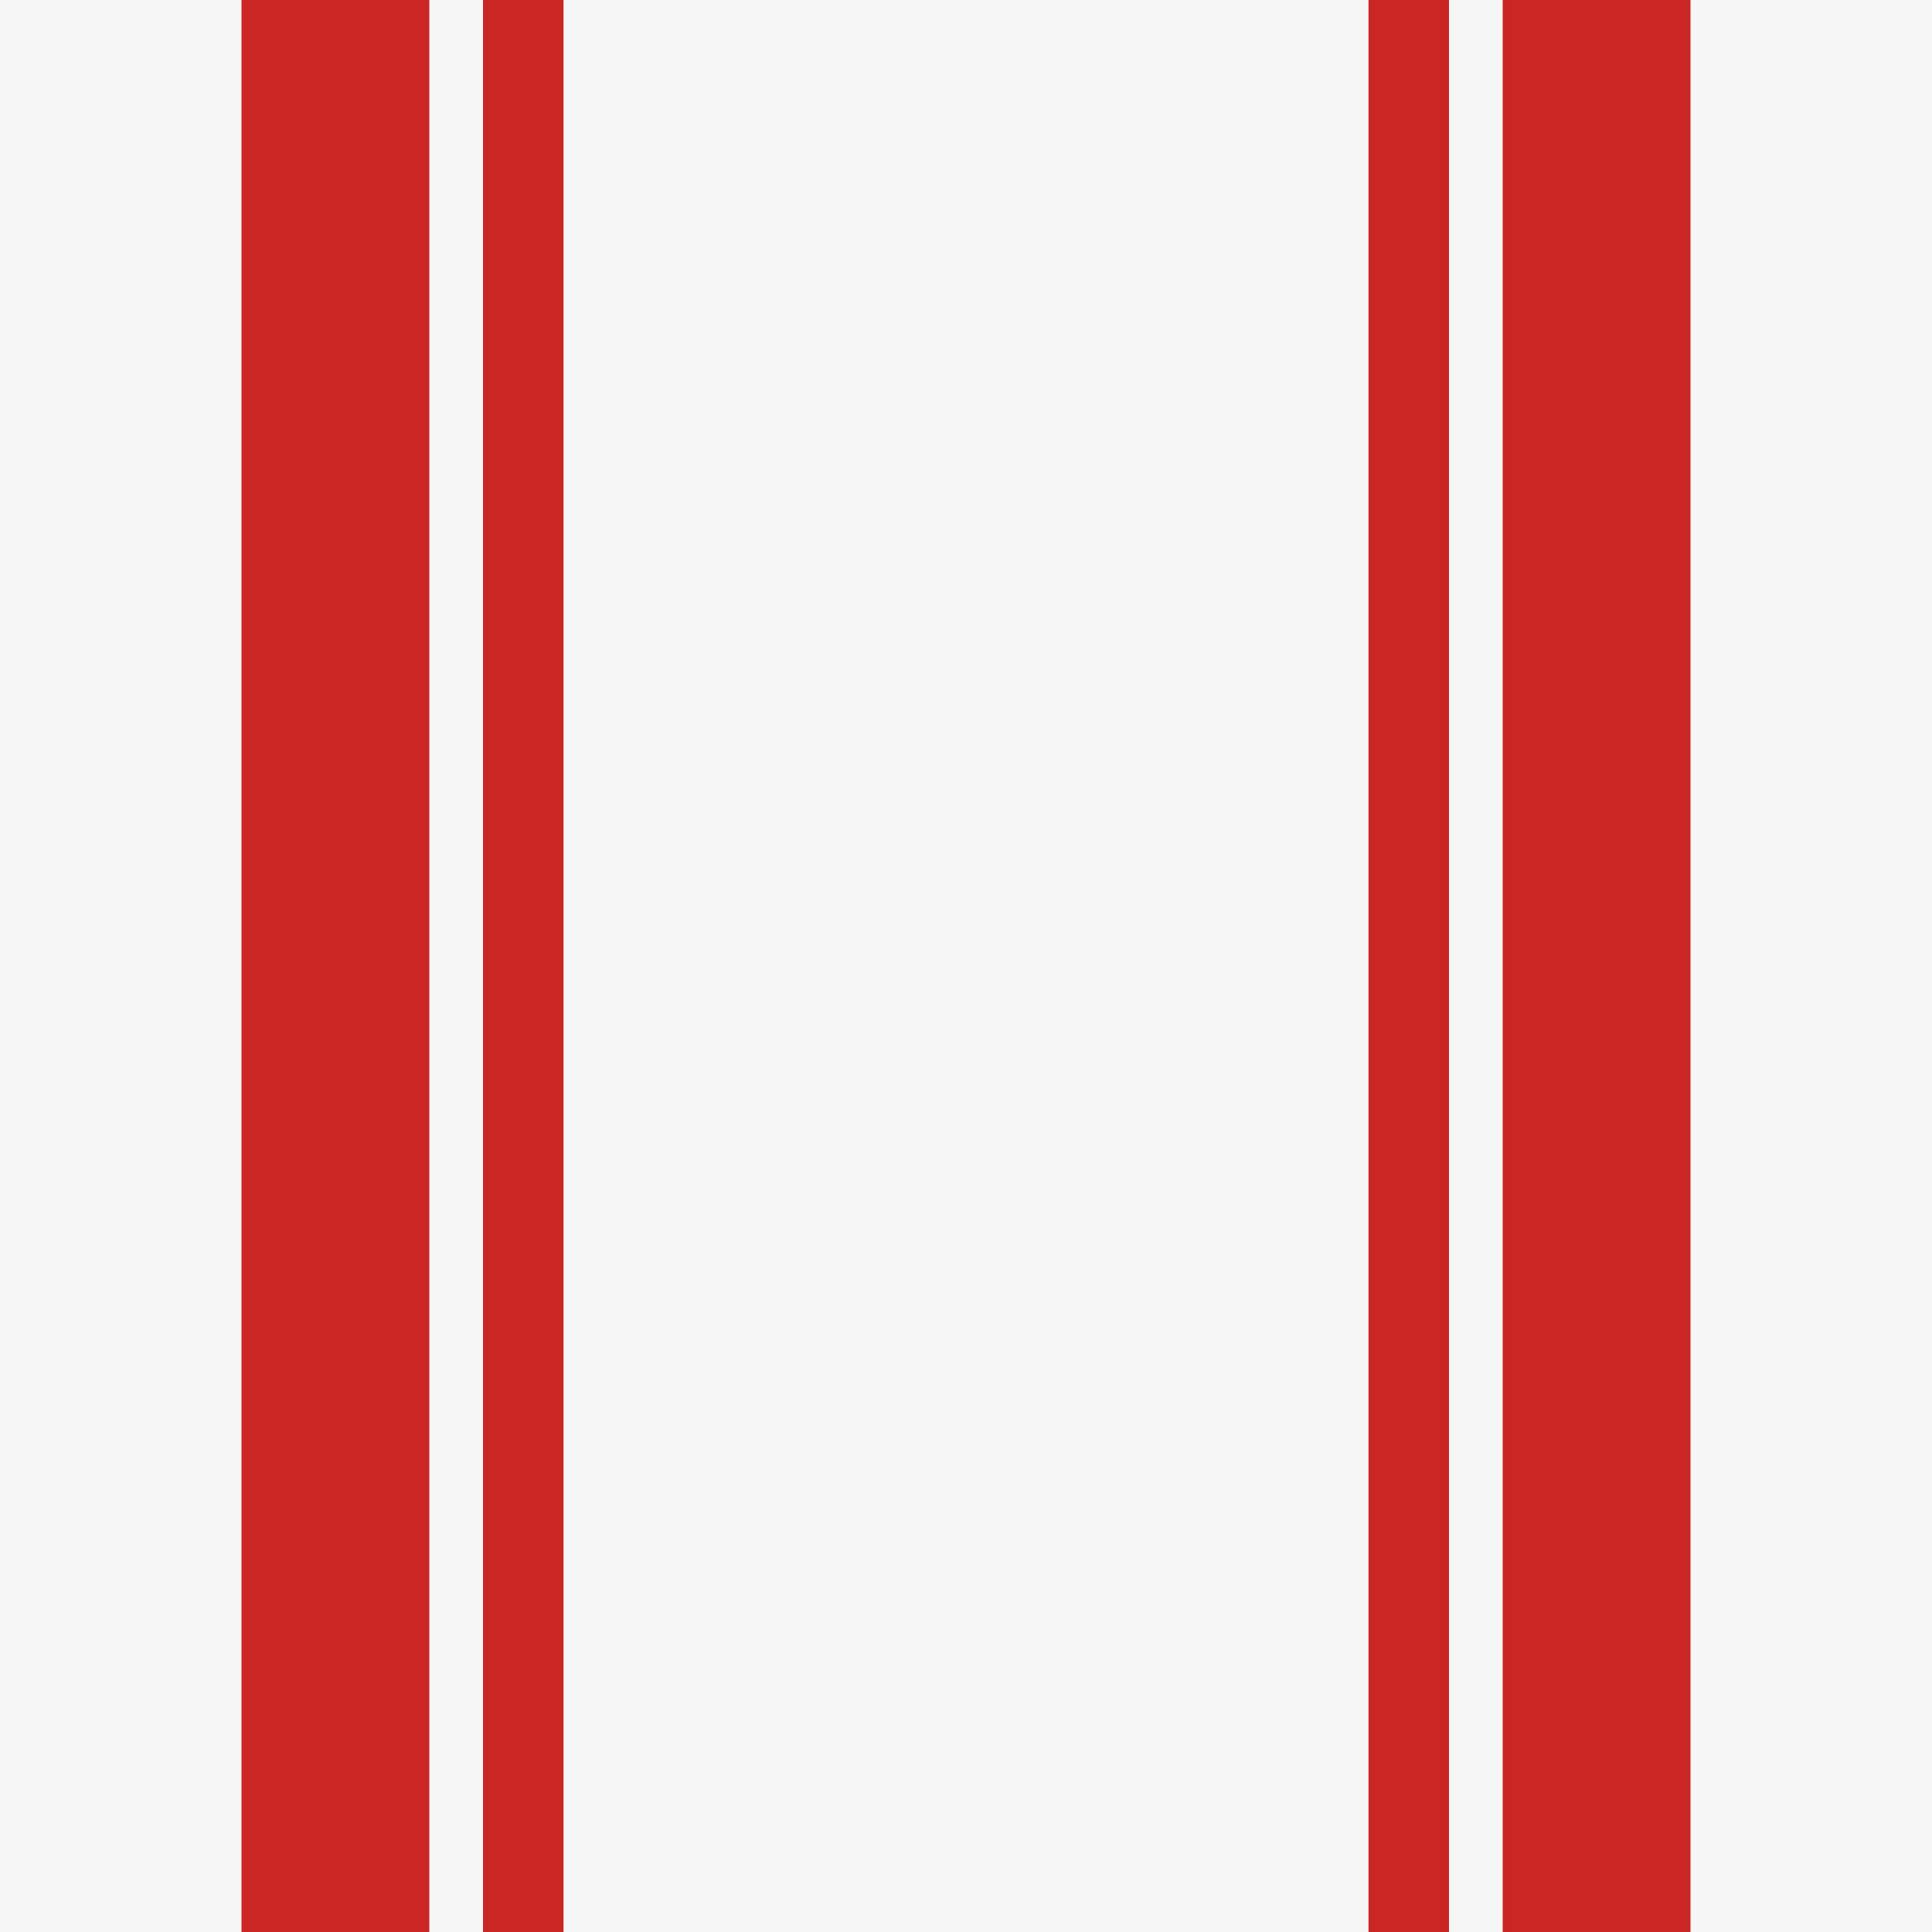
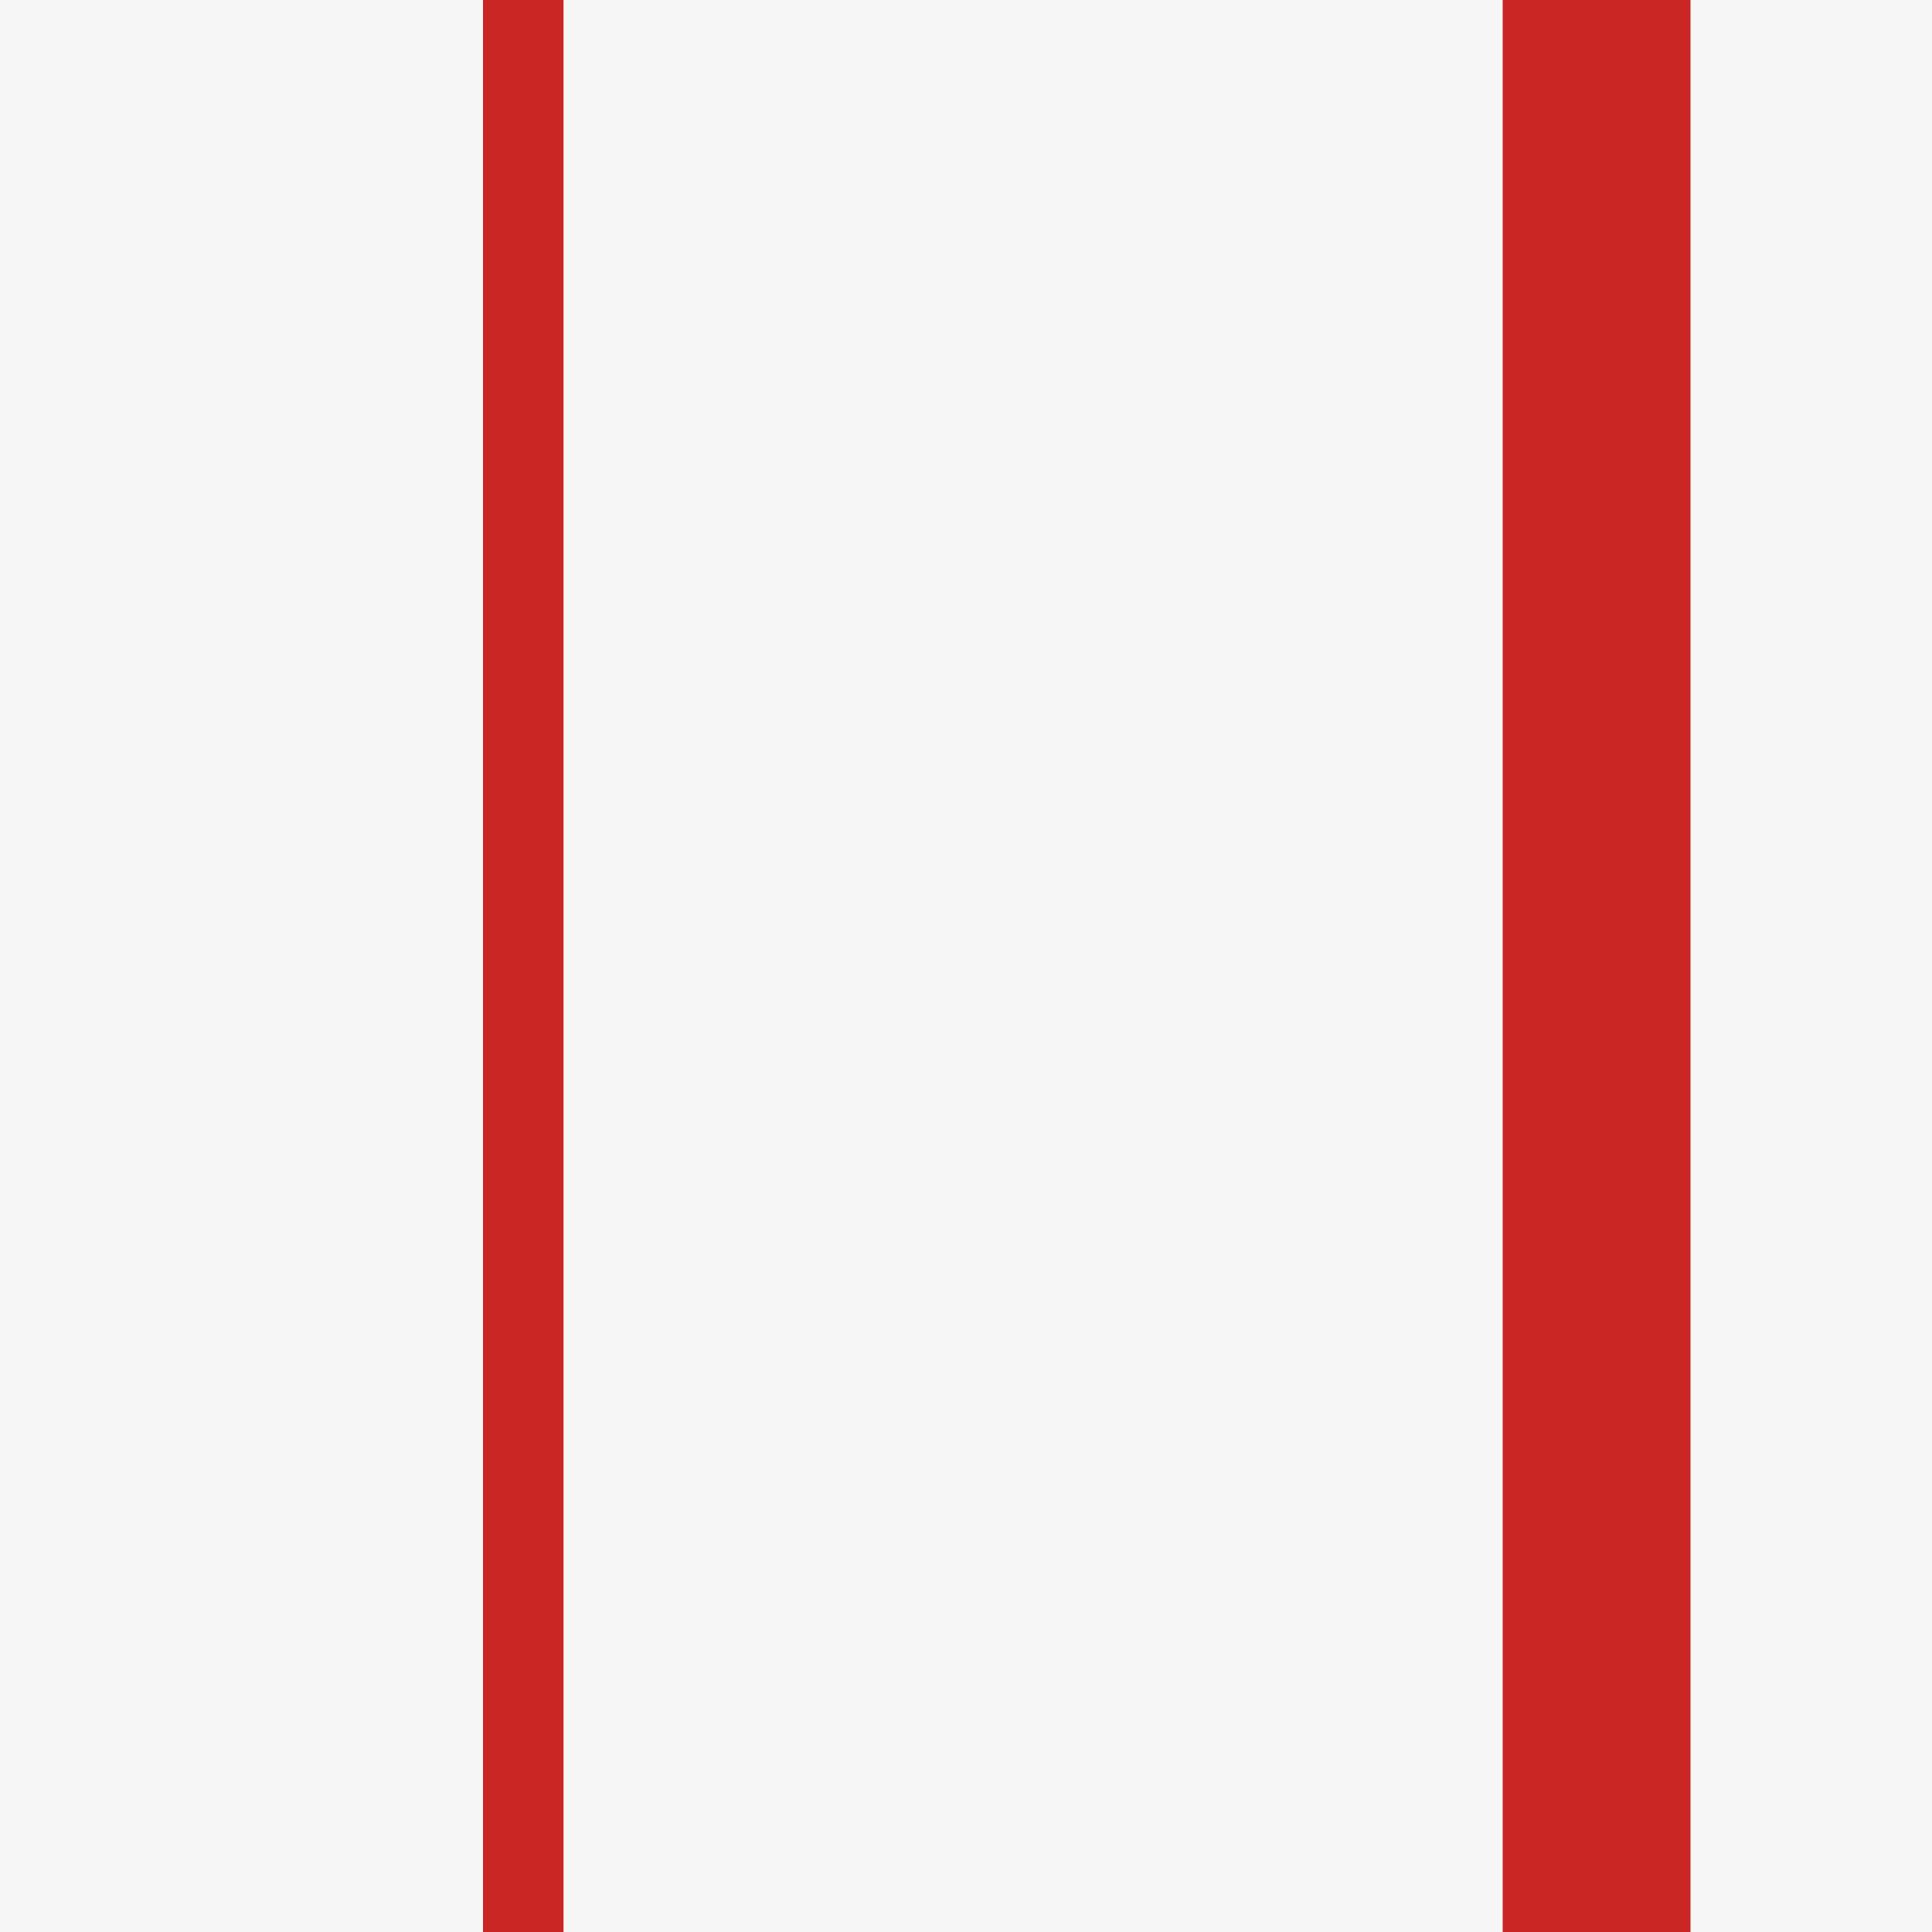
<svg xmlns="http://www.w3.org/2000/svg" version="1.1" id="Layer_1" x="0px" y="0px" viewBox="0 0 144 144" style="enable-background:new 0 0 144 144;" xml:space="preserve">
  <style type="text/css">
	.st0{fill:#F6F6F6;}
	.st1{fill:#CA2624;}
</style>
  <rect class="st0" width="144" height="144" />
-   <rect x="18" class="st1" width="14" height="144" />
  <rect x="36" class="st1" width="6" height="144" />
  <rect x="112" transform="matrix(-1 -1.224647e-16 1.224647e-16 -1 238 144)" class="st1" width="14" height="144" />
-   <rect x="102" transform="matrix(-1 -1.224647e-16 1.224647e-16 -1 210 144)" class="st1" width="6" height="144" />
</svg>